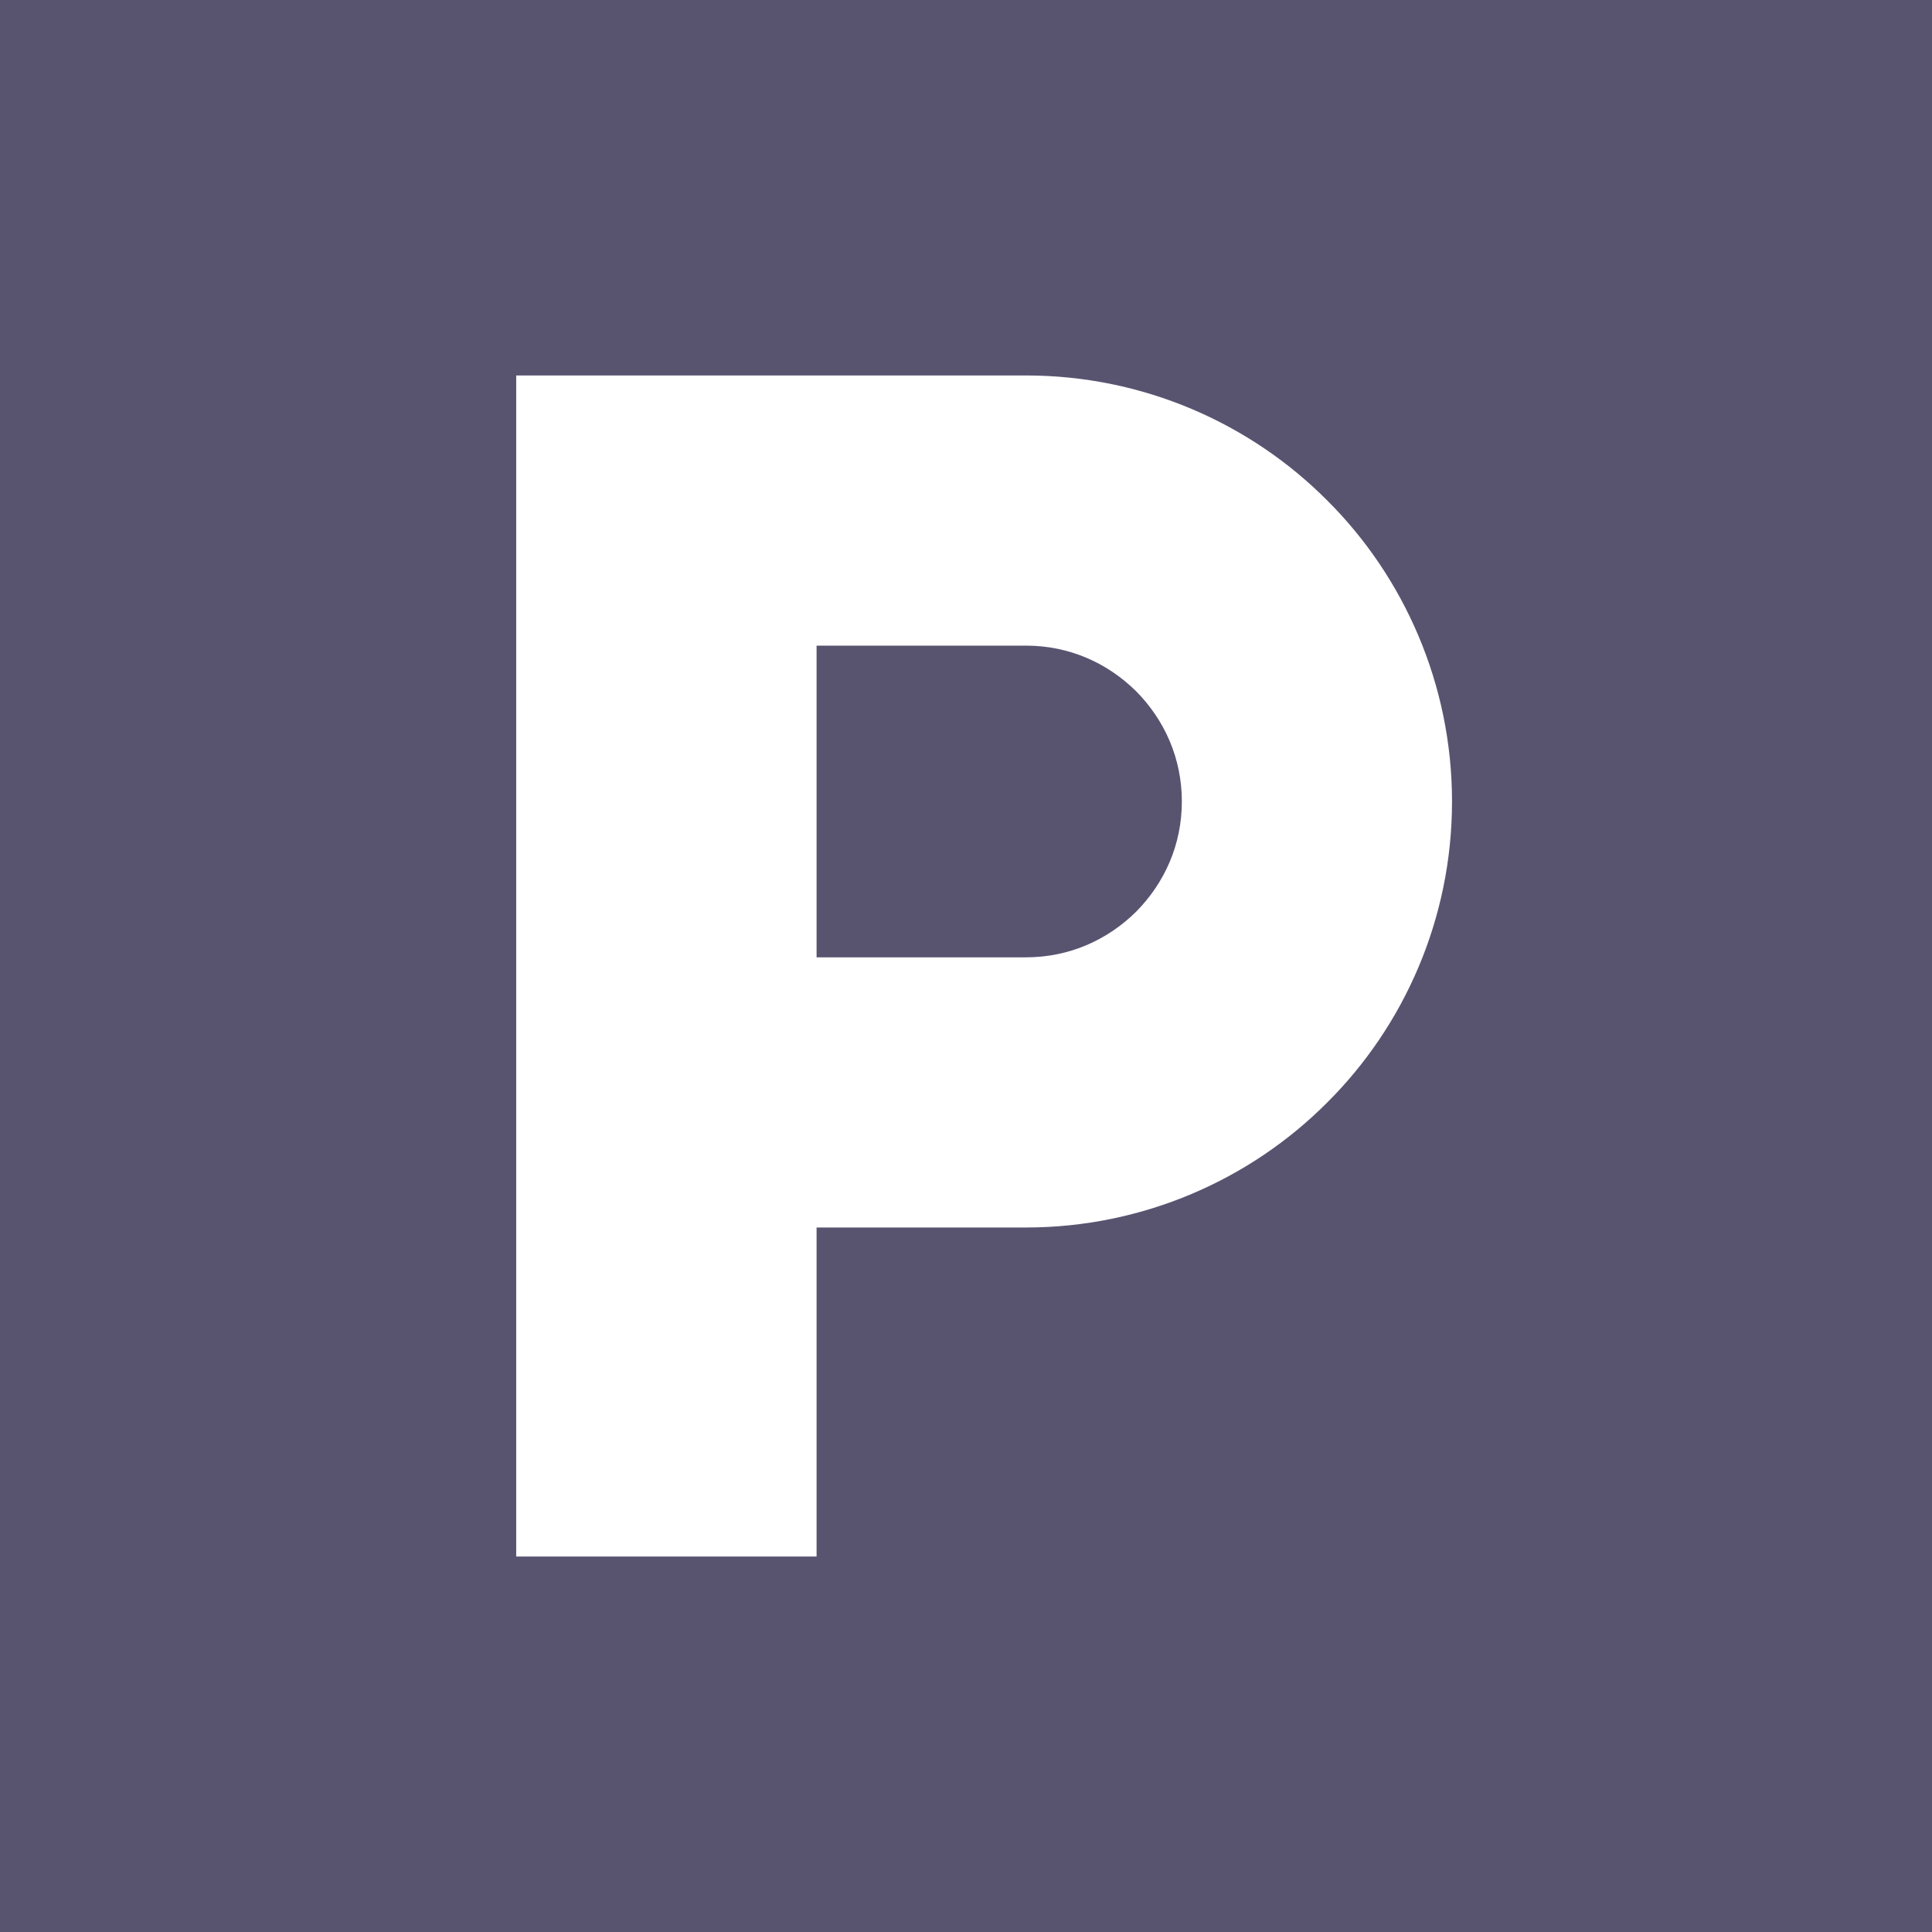
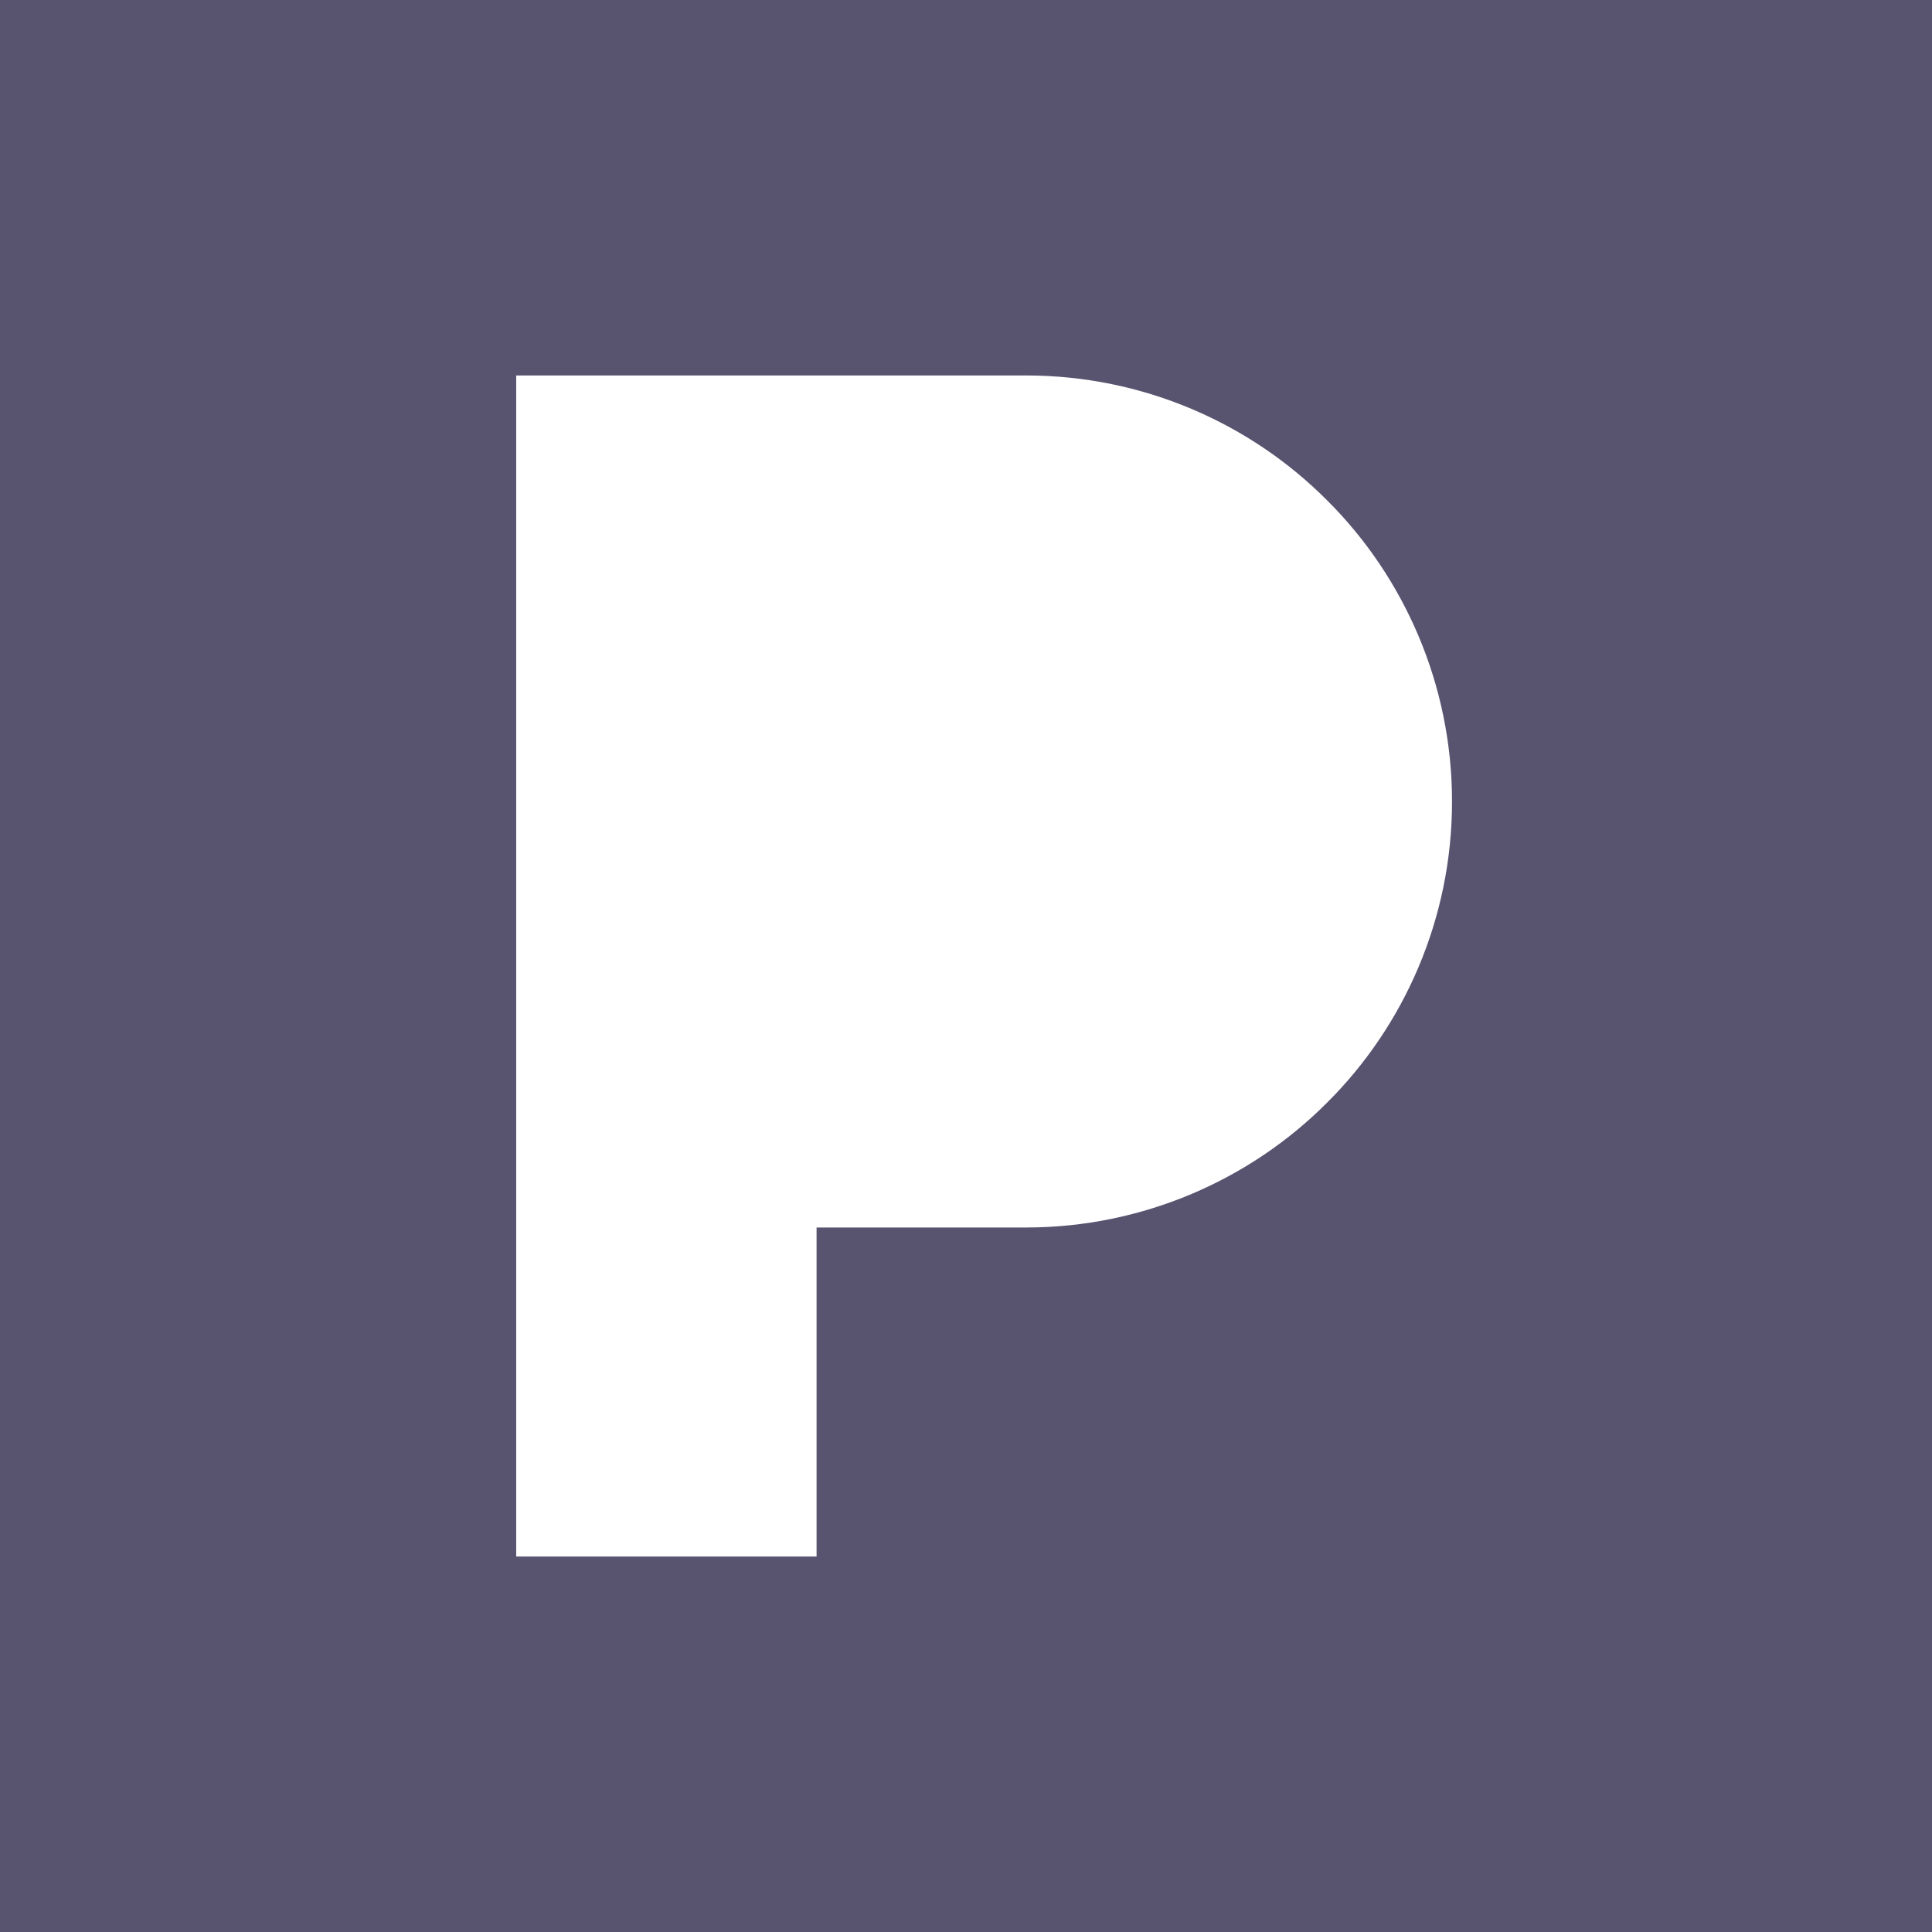
<svg xmlns="http://www.w3.org/2000/svg" id="_x32_" width="180.6mm" height="180.6mm" version="1.1" viewBox="0 0 512 512">
  <defs>
    <style>
      .st0 {
        fill: #585470;
      }
    </style>
  </defs>
  <path class="st0" d="M0,0V512h512V0H0ZM351.7,292.2c-20.3,20.4-48.8,33.1-79.8,33.1h-55.5v87.2h-79.6V99.5h135.1c31.1,0,59.5,12.7,79.8,33.1,20.4,20.3,33.1,48.8,33.1,79.8,0,31.1-12.7,59.5-33.1,79.8Z" />
-   <path class="st0" d="M271.9,171.1h-55.5v82.6h55.5c11.5,0,21.6-4.6,29.2-12.1,7.5-7.6,12.1-17.7,12.1-29.2,0-11.5-4.6-21.6-12.1-29.2-7.6-7.5-17.7-12.1-29.2-12.1Z" />
</svg>